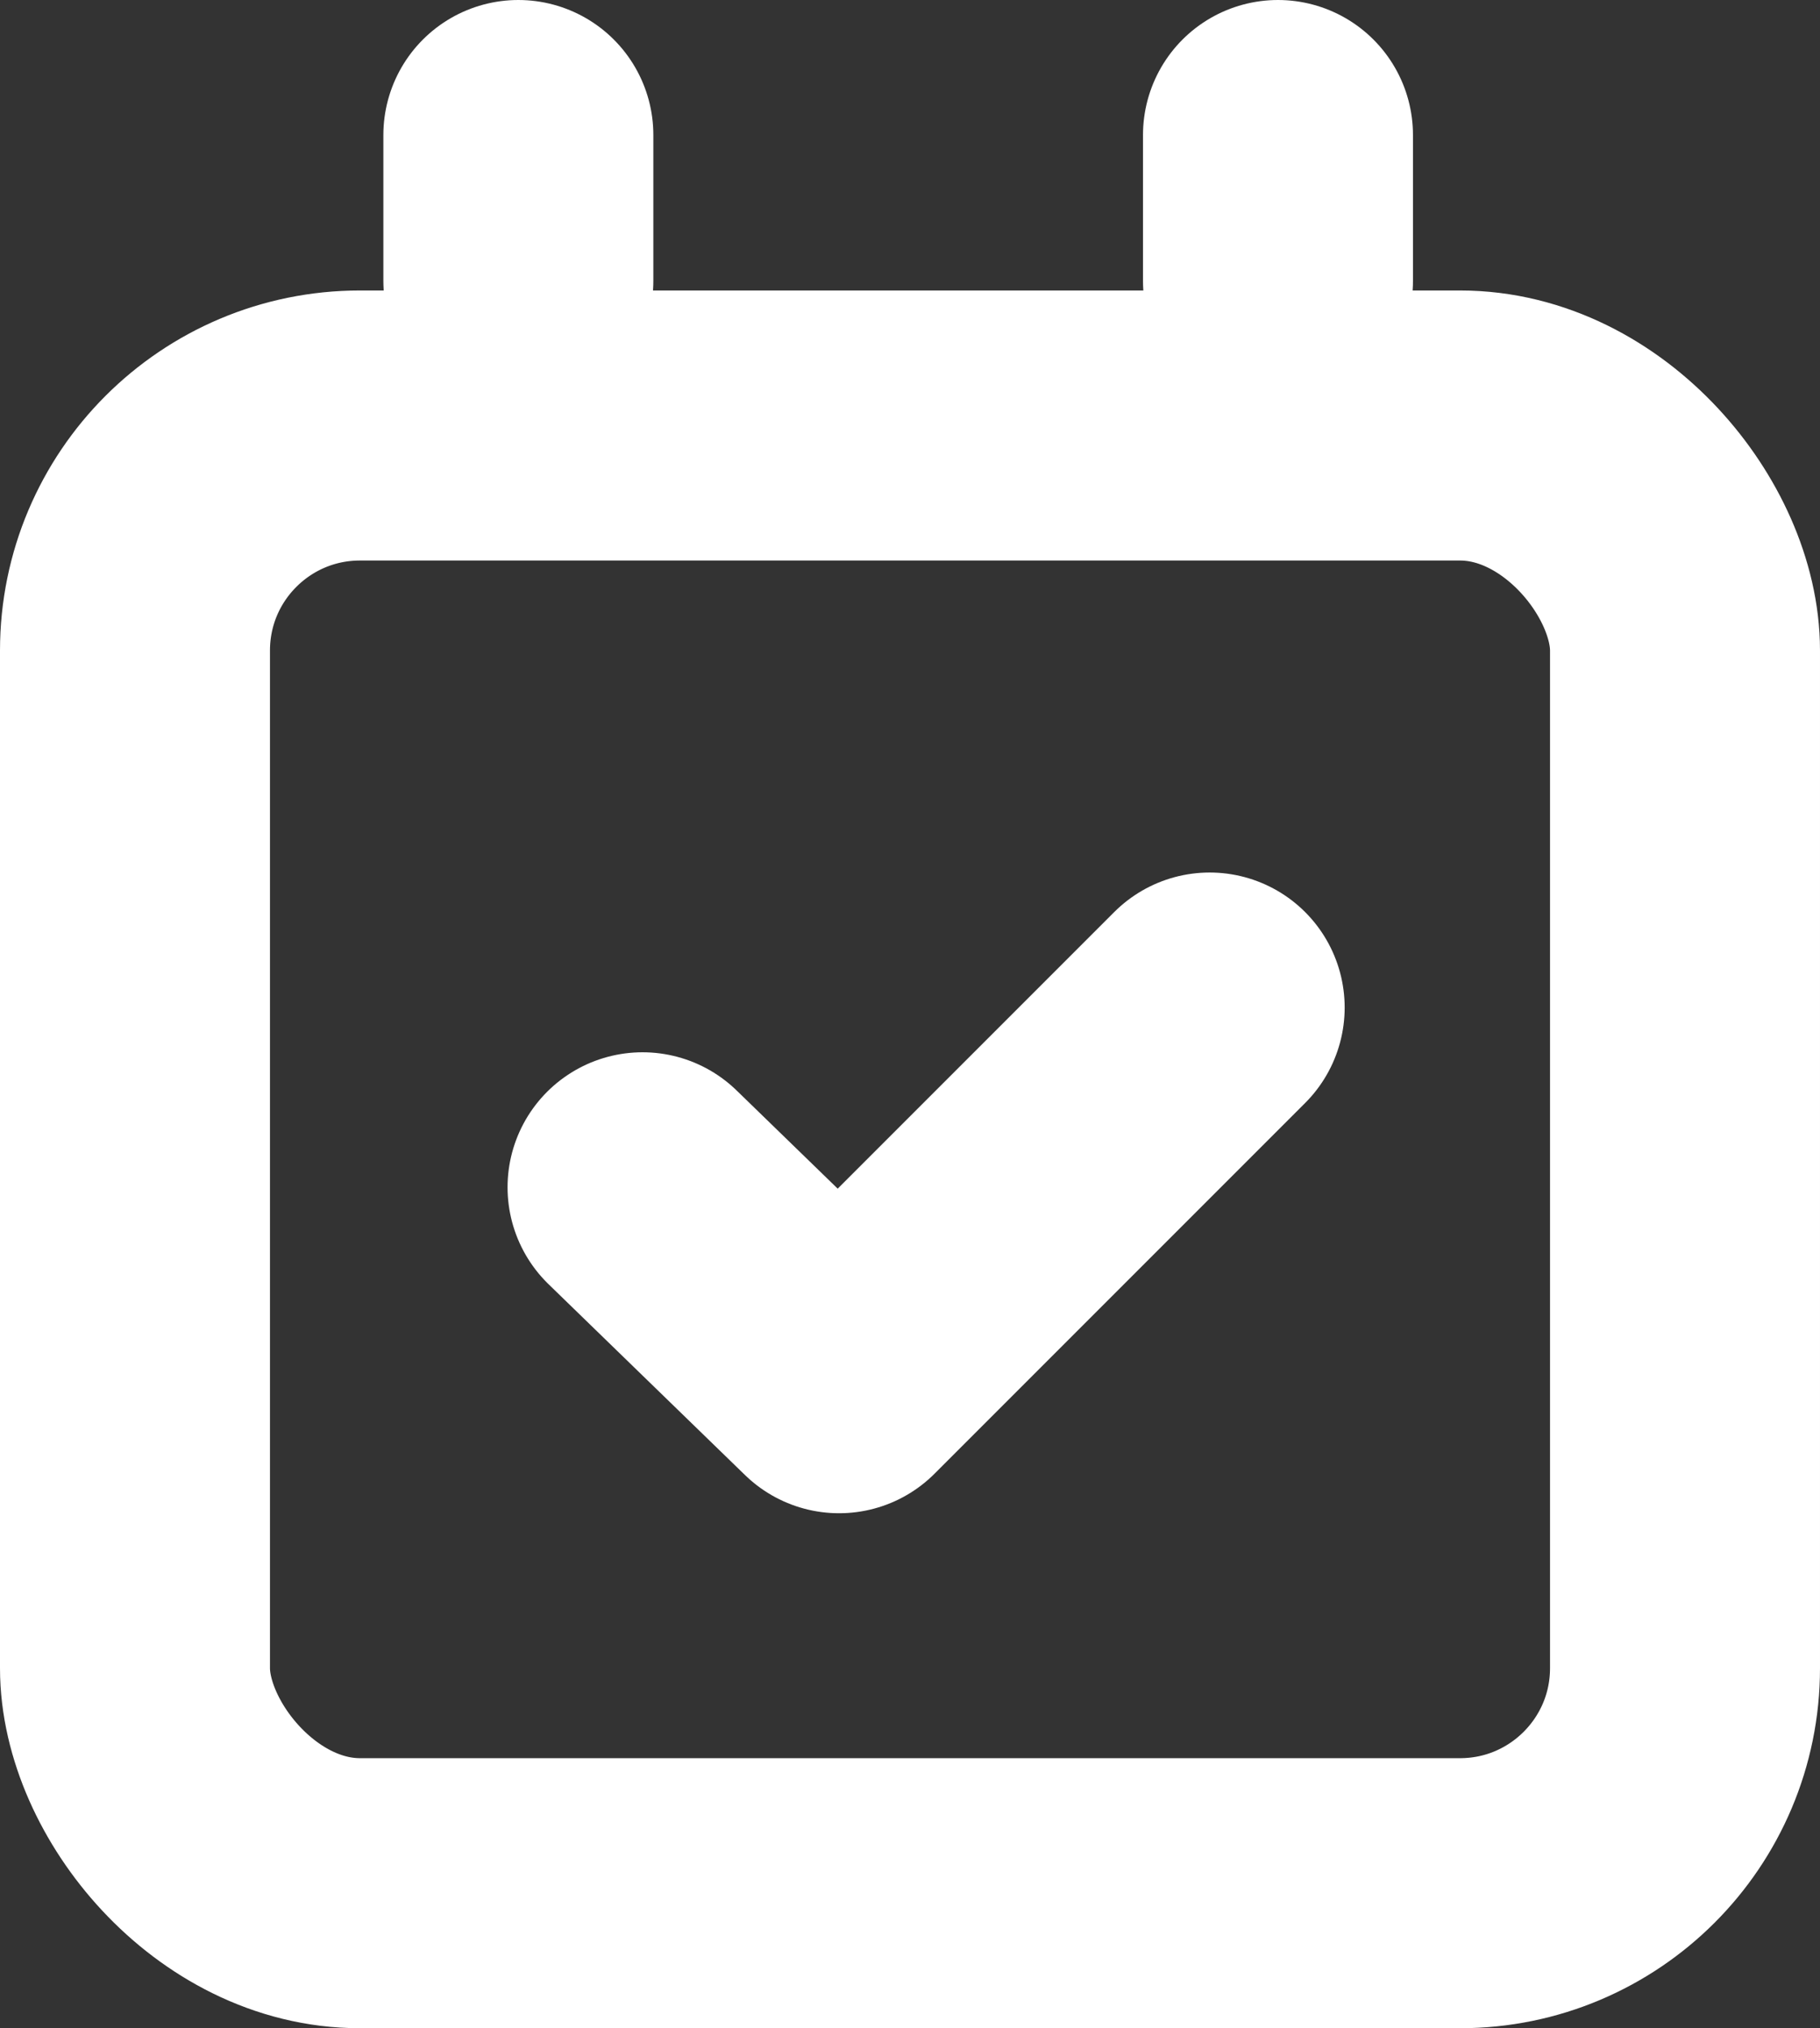
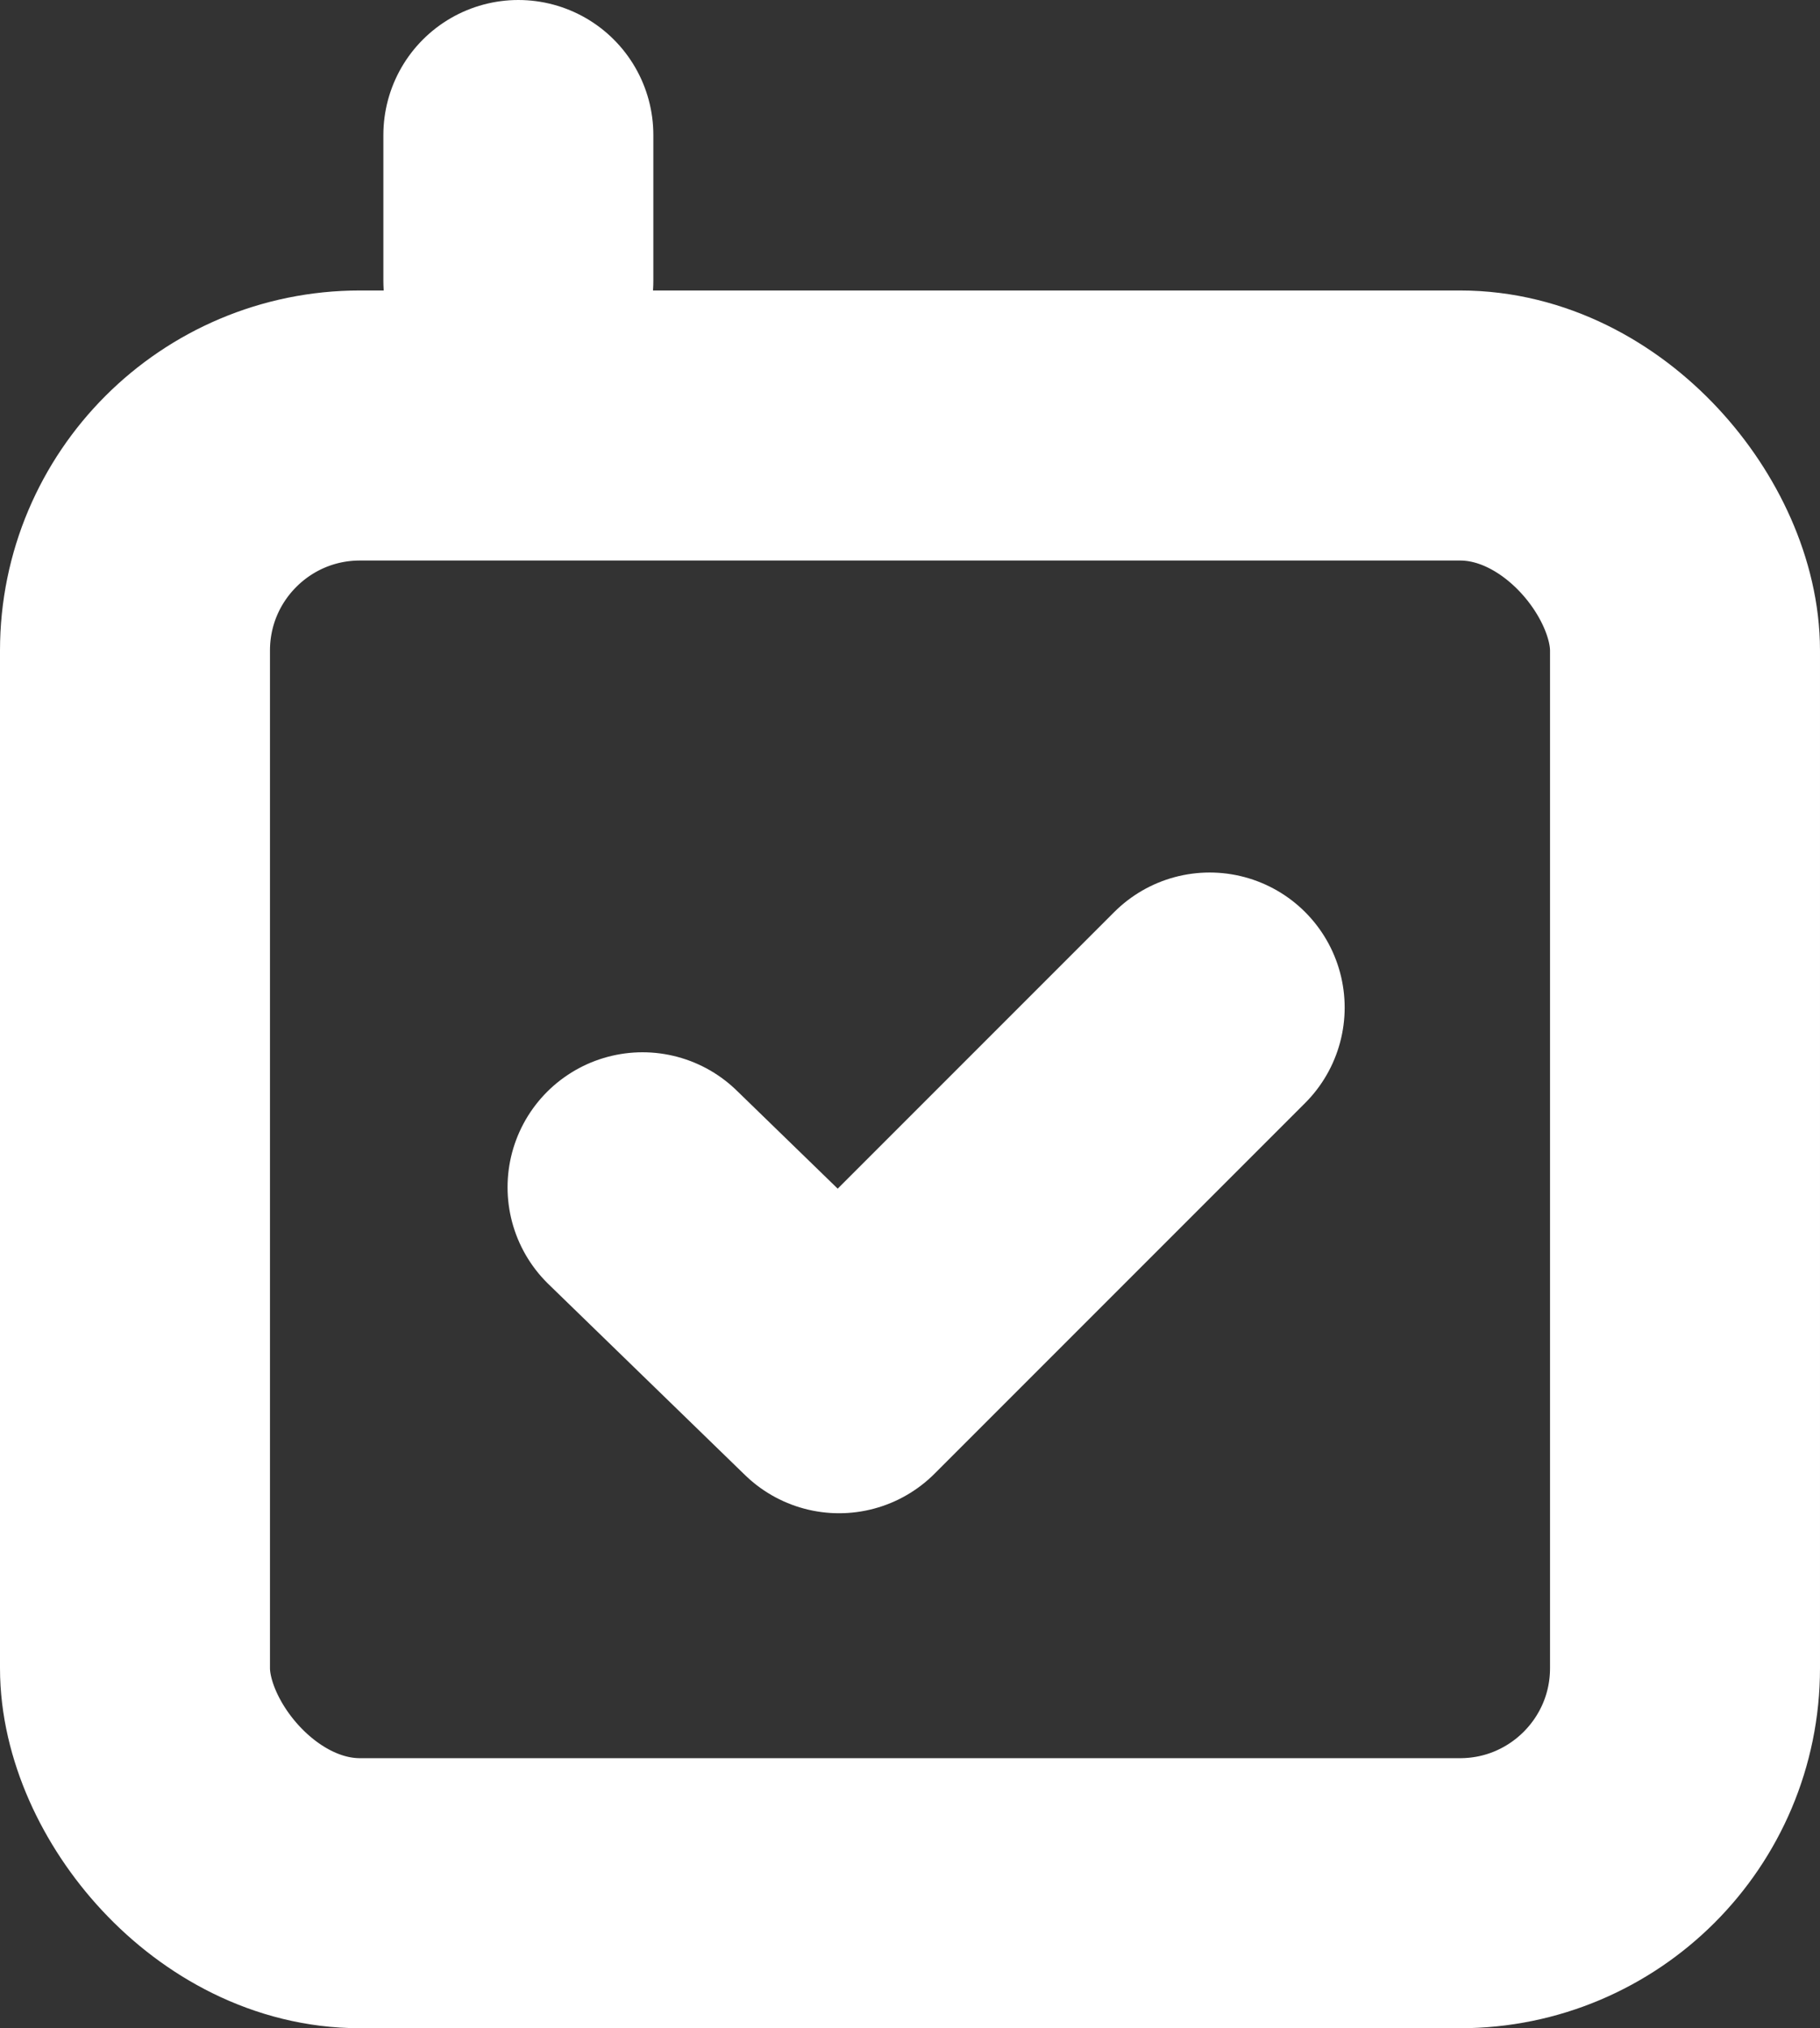
<svg xmlns="http://www.w3.org/2000/svg" width="20.224" height="22.532" viewBox="0 0 20.224 22.532">
  <rect x="0" y="0" width="20.224" height="22.532" fill="#333333" stroke="none" />
  <g id="book-form-white" transform="translate(-291.219 -4501.5)">
    <g id="Rectangle_118" data-name="Rectangle 118" transform="translate(291.219 4504.727)" fill="none" stroke="#fff" stroke-width="3">
      <rect width="20.224" height="19.305" rx="4" stroke="none" />
      <rect x="1.5" y="1.5" width="17.224" height="16.305" rx="2.5" fill="none" />
    </g>
    <path id="Path_2410" data-name="Path 2410" d="M248.917,4504v1.62" transform="translate(48.062 -1)" fill="none" stroke="#fff" stroke-linecap="round" stroke-width="3" />
-     <path id="Path_2411" data-name="Path 2411" d="M248.917,4504v1.62" transform="translate(56.503 -1)" fill="none" stroke="#fff" stroke-linecap="round" stroke-width="3" />
    <path id="Path_2412" data-name="Path 2412" d="M253.943,4524.569l2.184,2.121,4.118-4.118" transform="translate(44.416 -9.879)" fill="none" stroke="#fff" stroke-linecap="round" stroke-linejoin="round" stroke-width="3" />
  </g>
</svg>